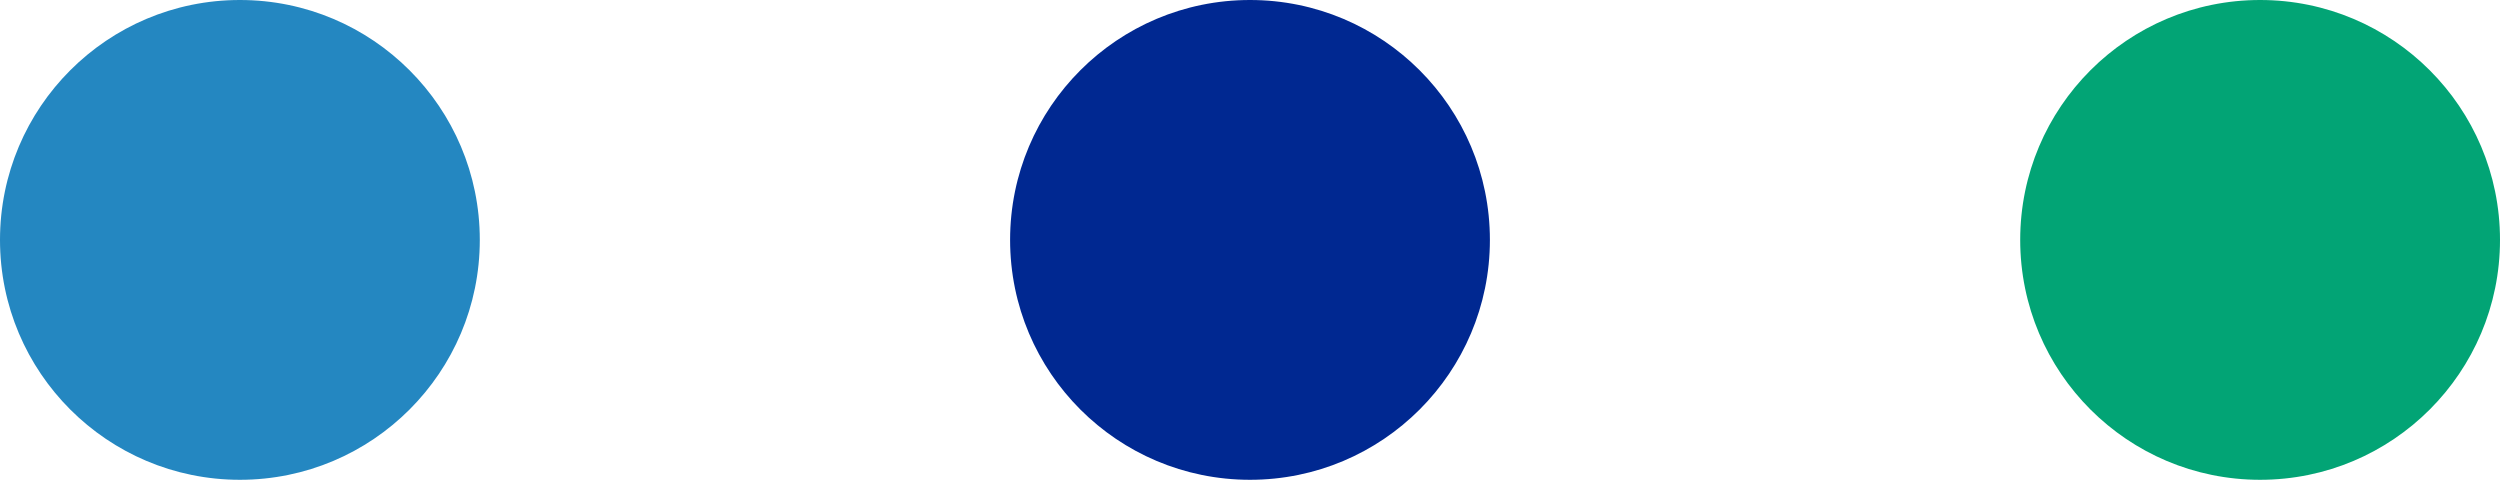
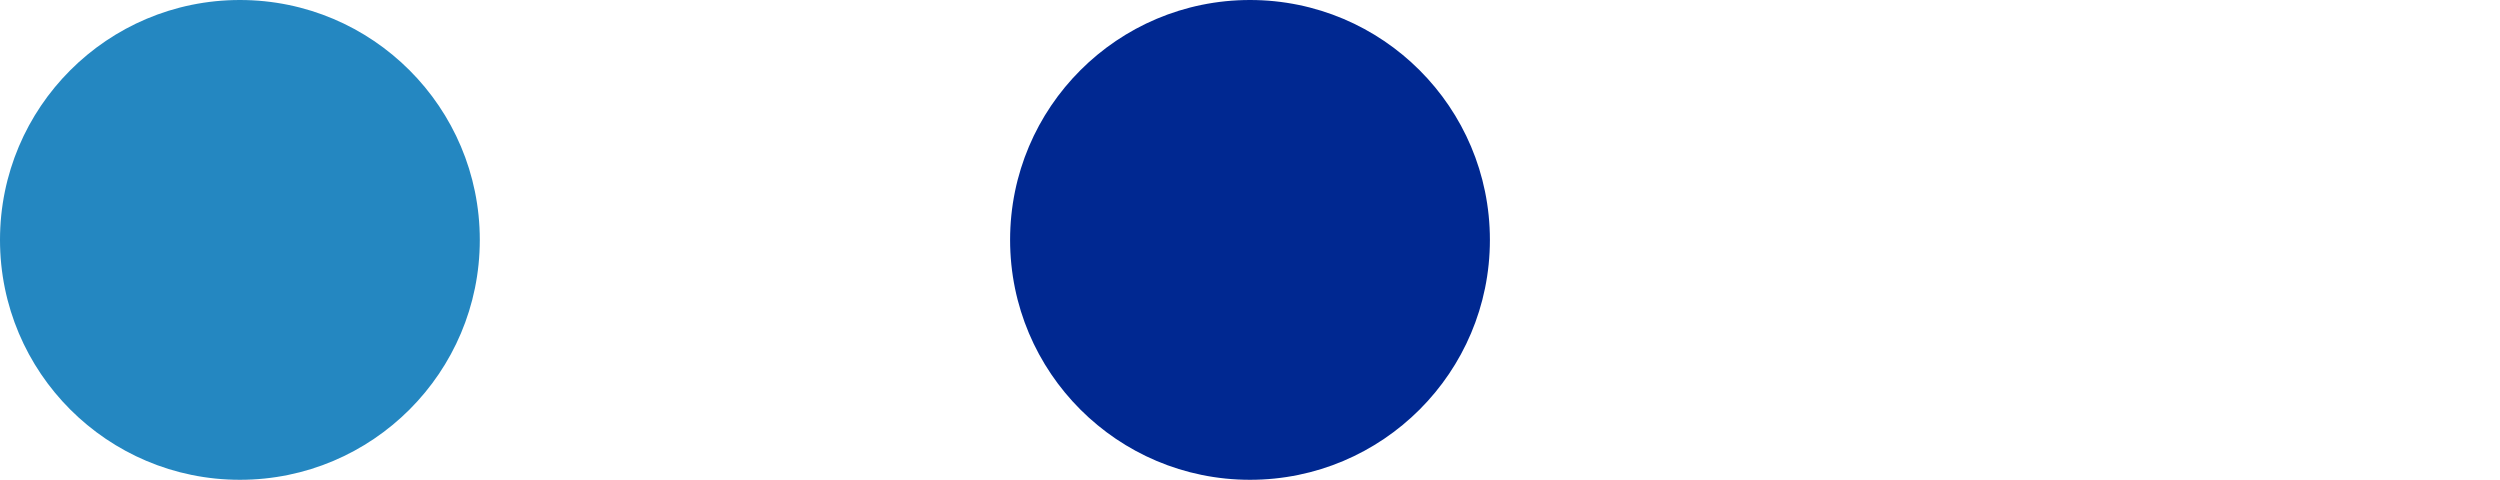
<svg xmlns="http://www.w3.org/2000/svg" width="99" height="19" viewBox="0 0 99 19">
  <defs>
    <style>.a{fill:#2487c1;}.b{fill:#002891;}.c{fill:#02a475;}</style>
  </defs>
  <g transform="translate(-911 -409)">
    <circle class="a" cx="9.5" cy="9.5" r="9.5" transform="translate(911 409)" />
    <circle class="b" cx="9.5" cy="9.5" r="9.5" transform="translate(951 409)" />
-     <circle class="c" cx="9.5" cy="9.5" r="9.5" transform="translate(991 409)" />
  </g>
</svg>